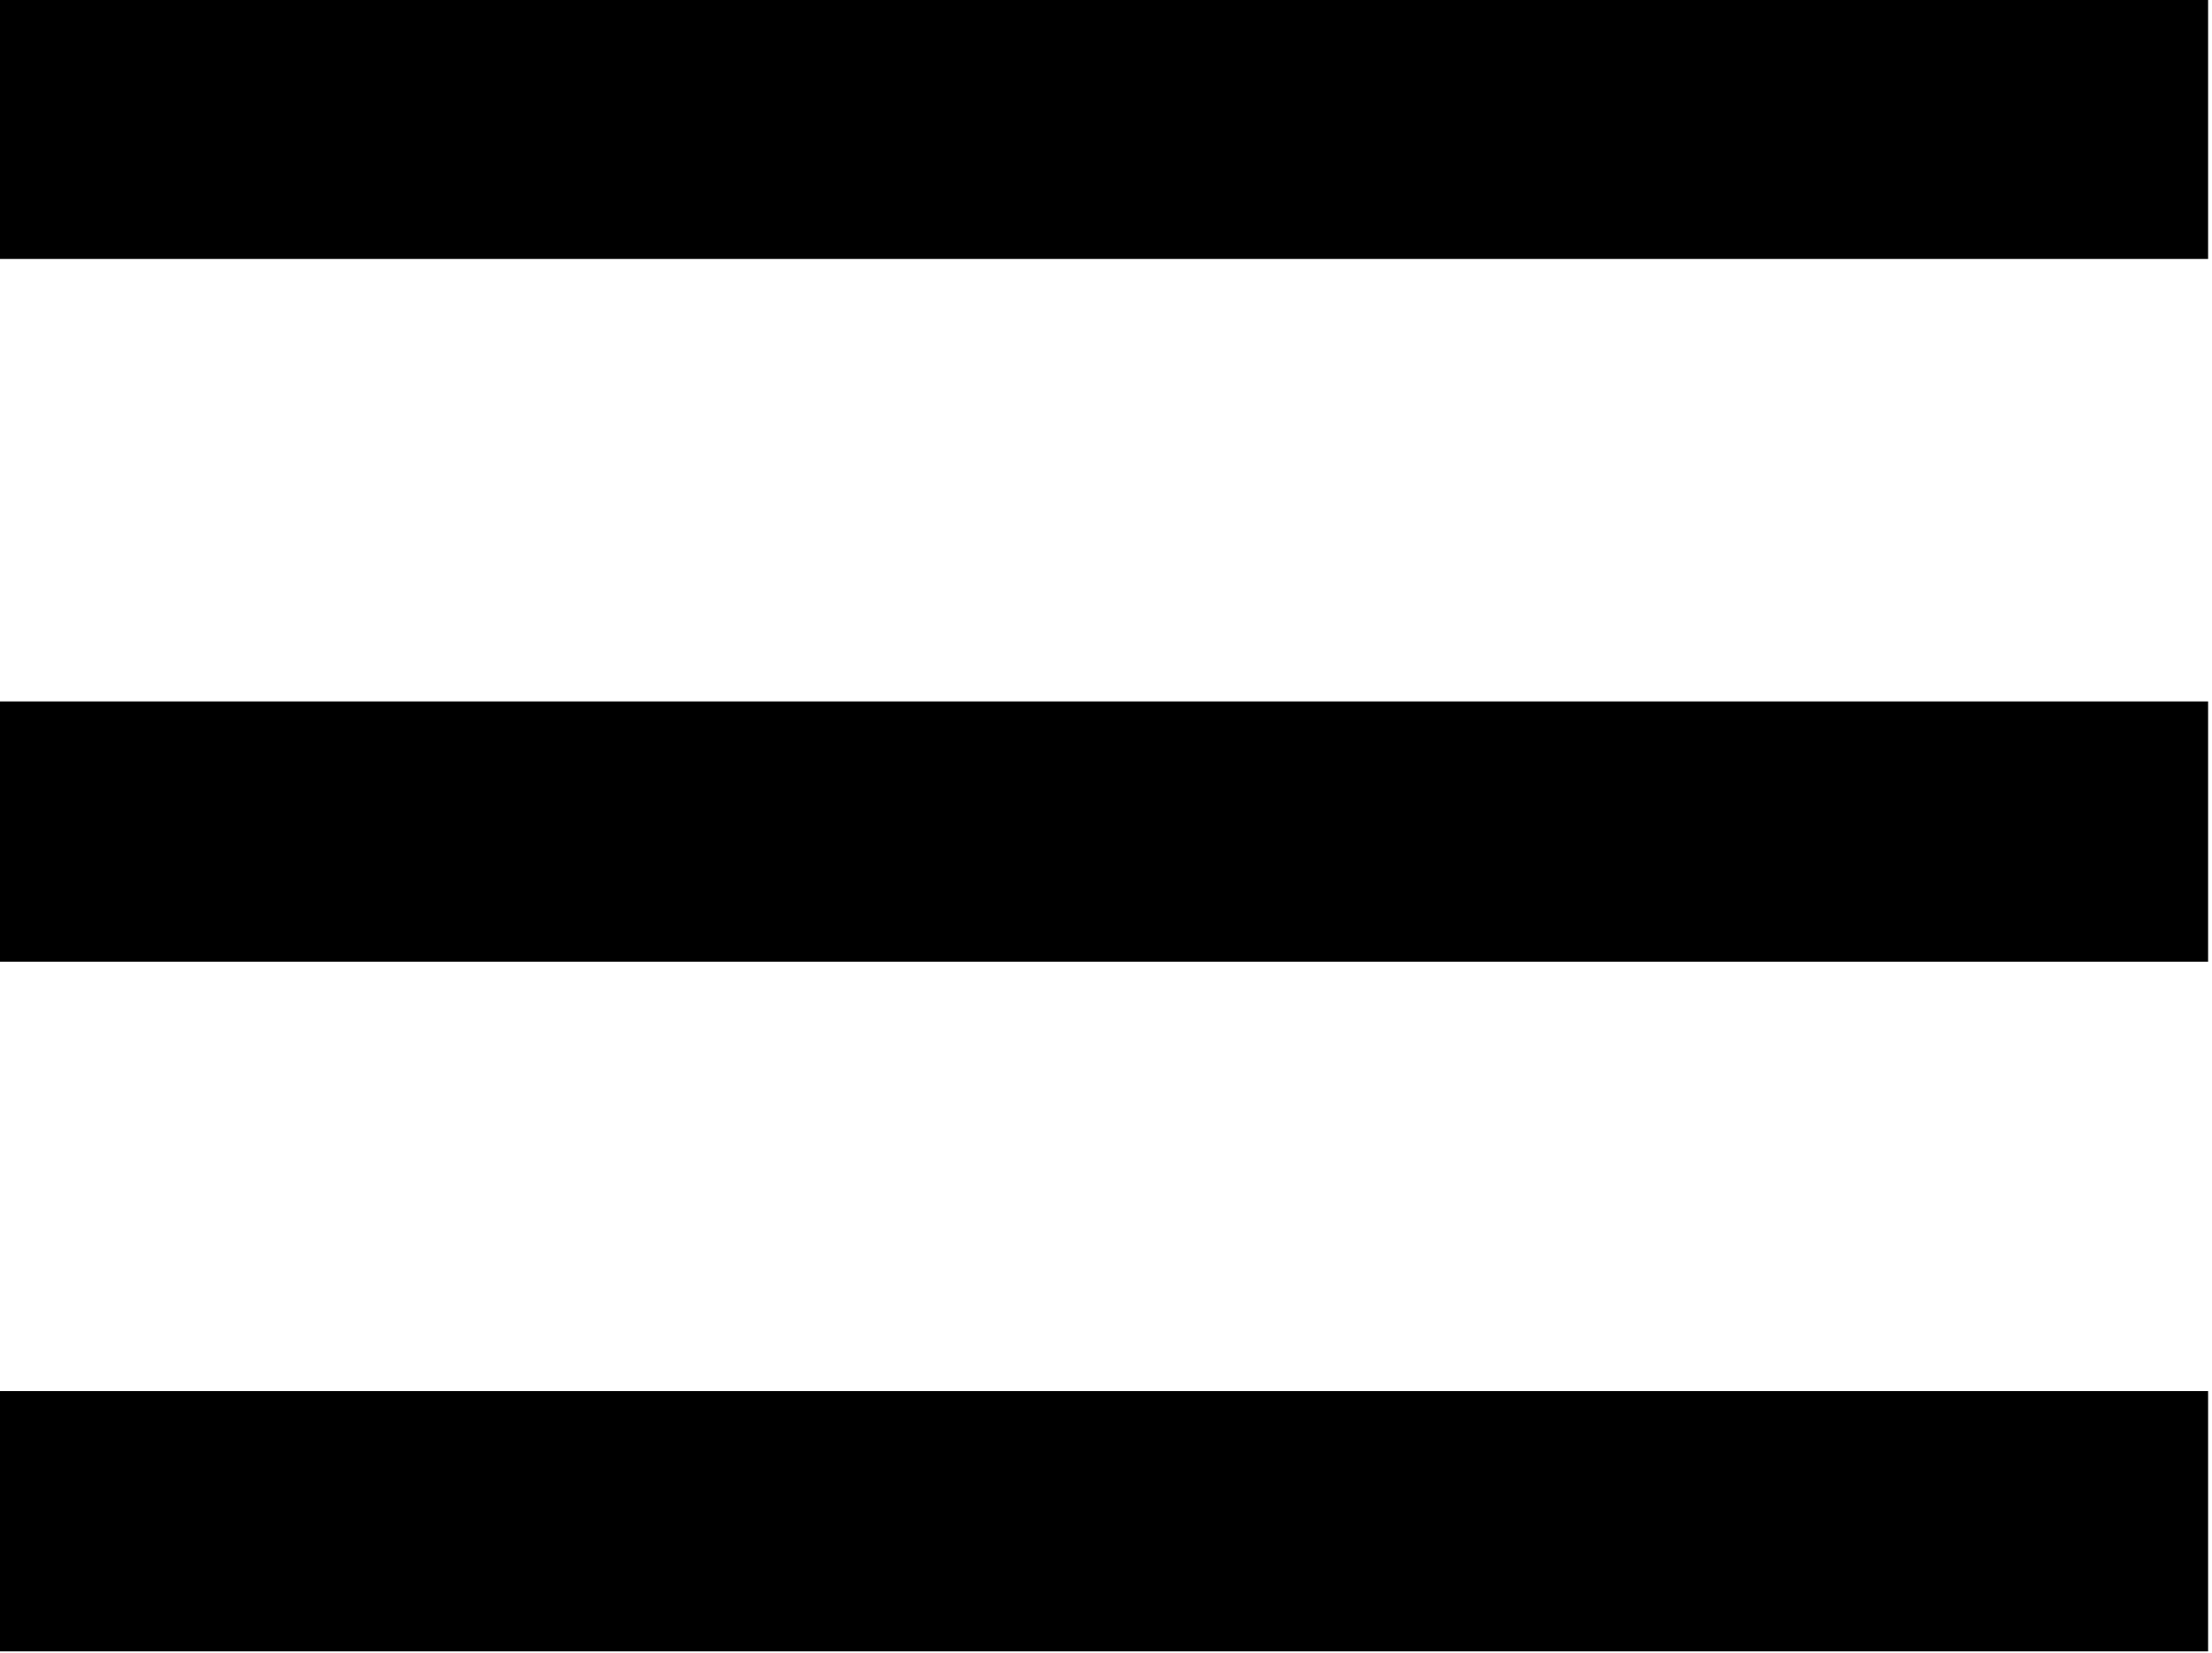
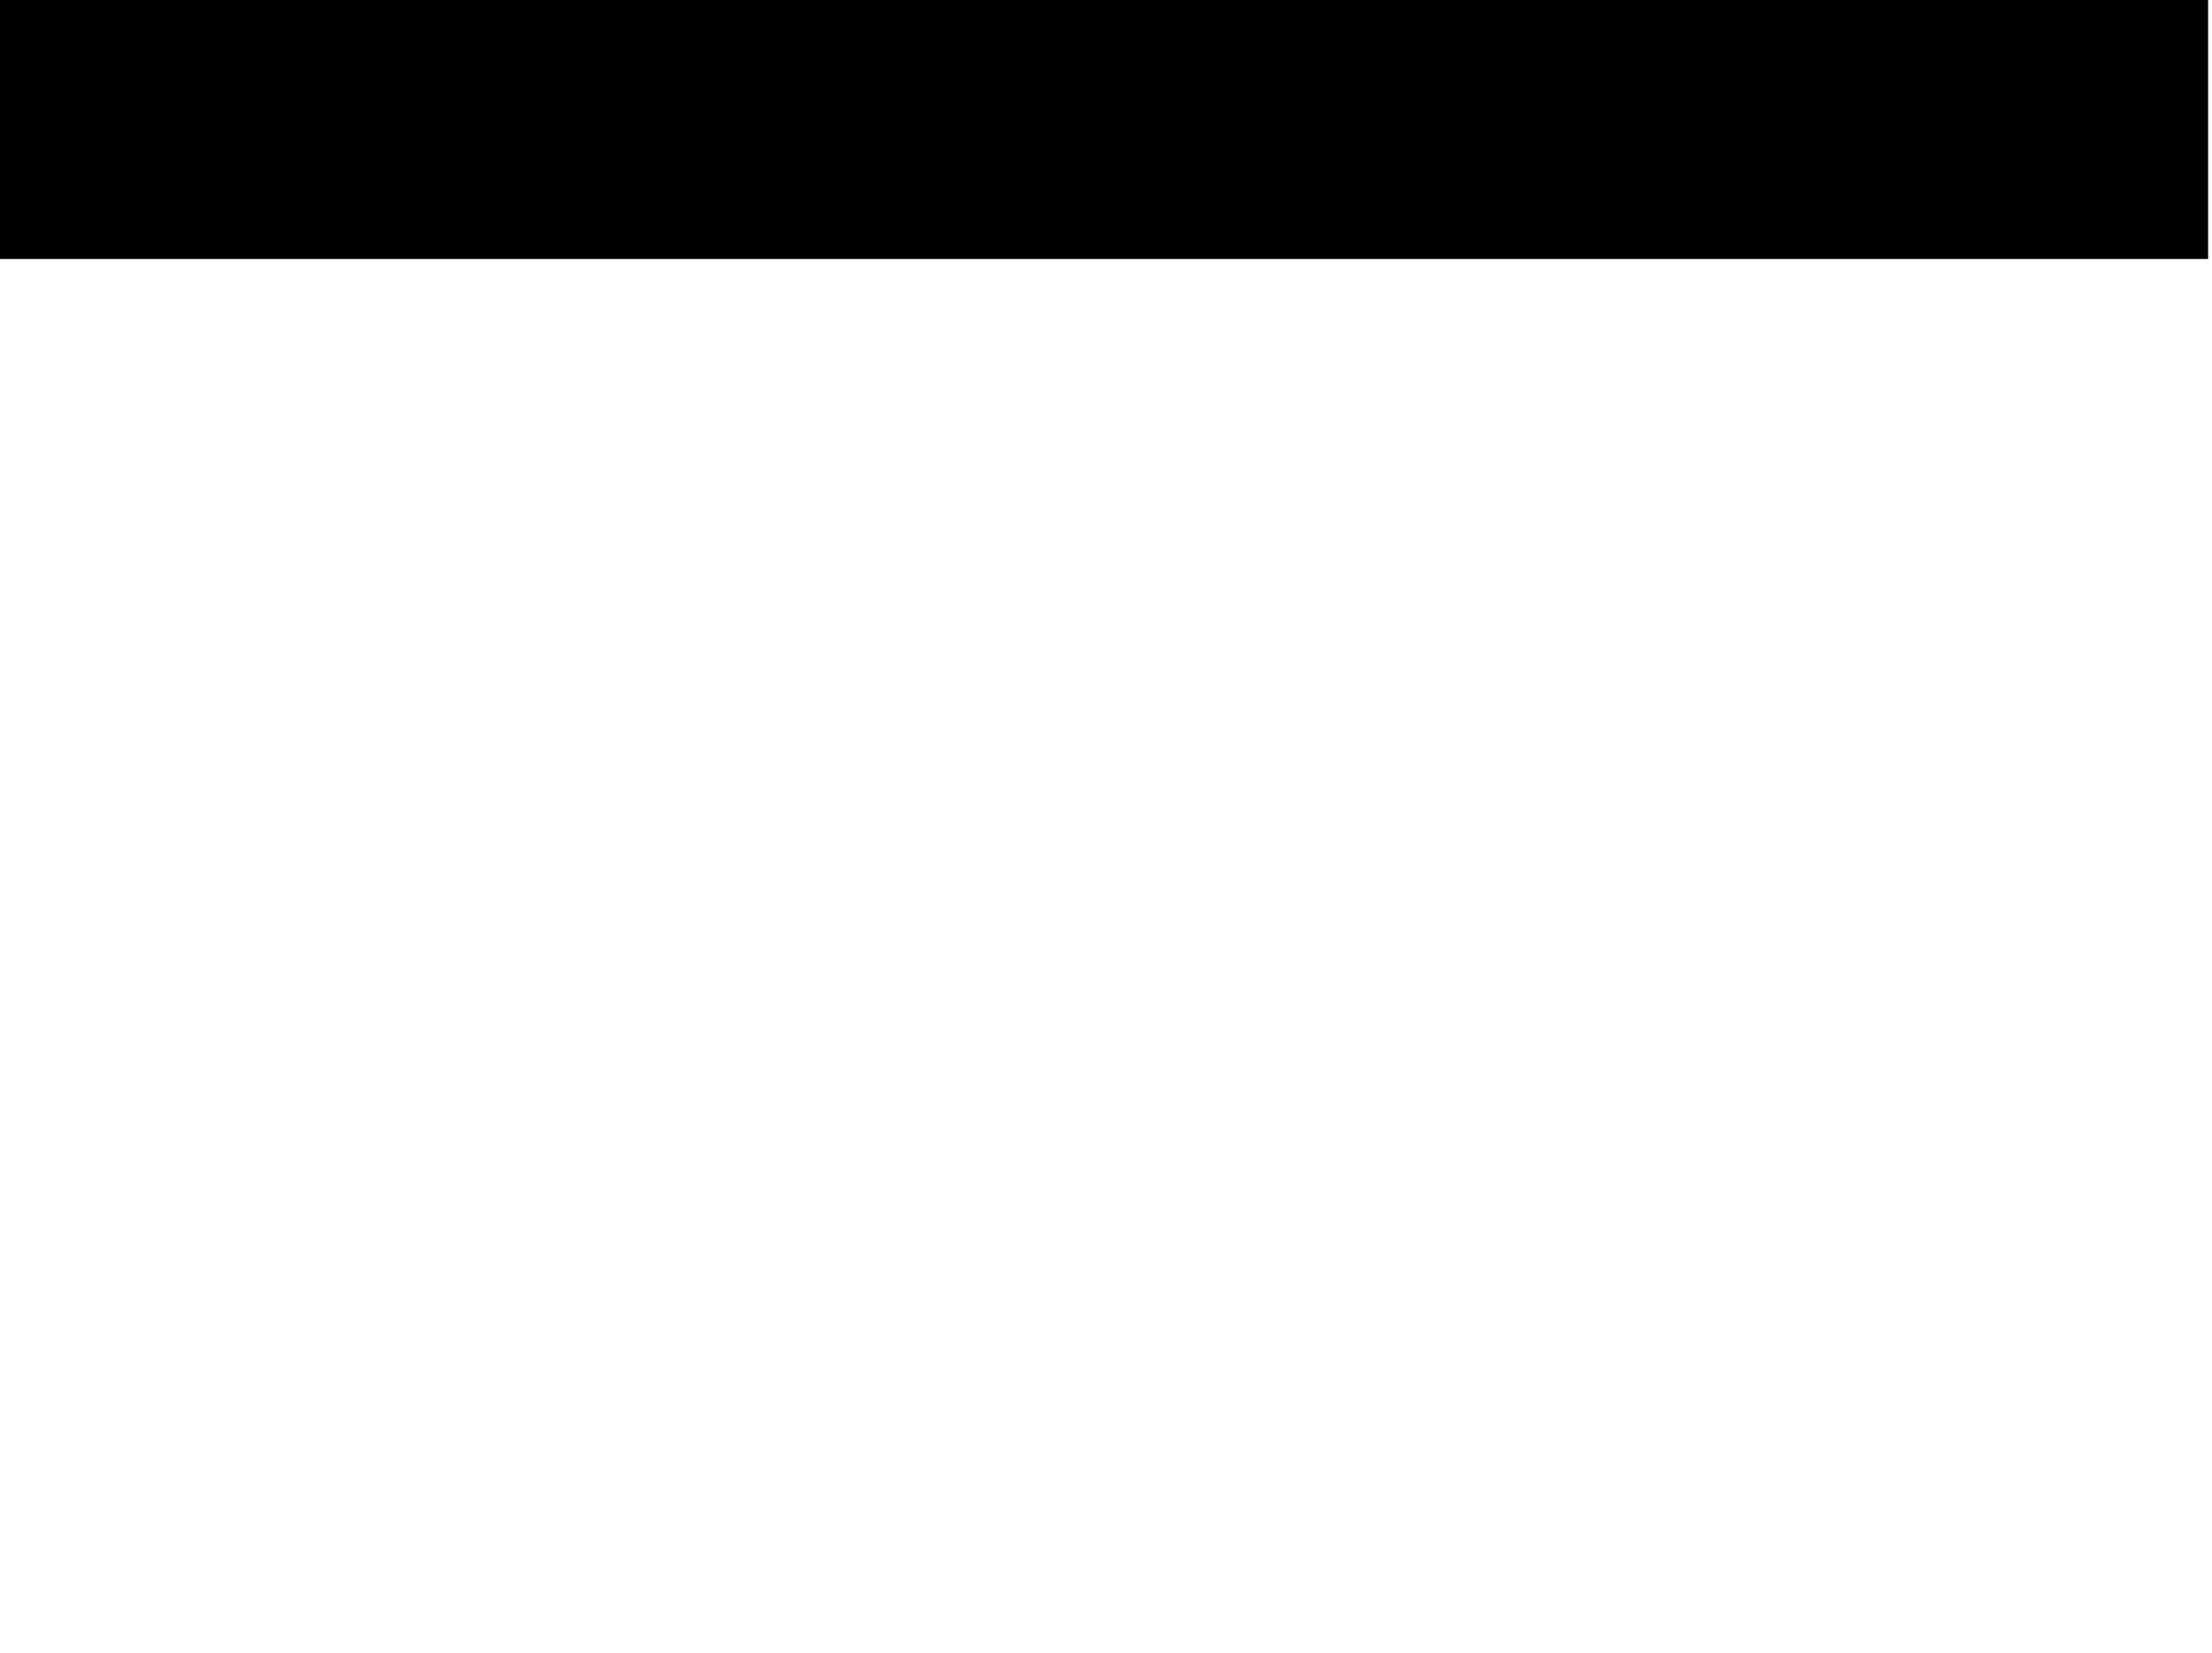
<svg xmlns="http://www.w3.org/2000/svg" version="1.1" id="레이어_1" x="0px" y="0px" viewBox="0 0 17 12.7" style="enable-background:new 0 0 17 12.7;" xml:space="preserve">
  <g id="그룹_35" transform="translate(-316.33 -32.01)">
    <rect id="사각형_2" x="316.3" y="32" width="17" height="2" />
-     <rect id="사각형_2_복사" x="316.3" y="37.4" width="17" height="2" />
-     <rect id="사각형_2_복사_2" x="316.3" y="42.7" width="17" height="2" />
  </g>
</svg>